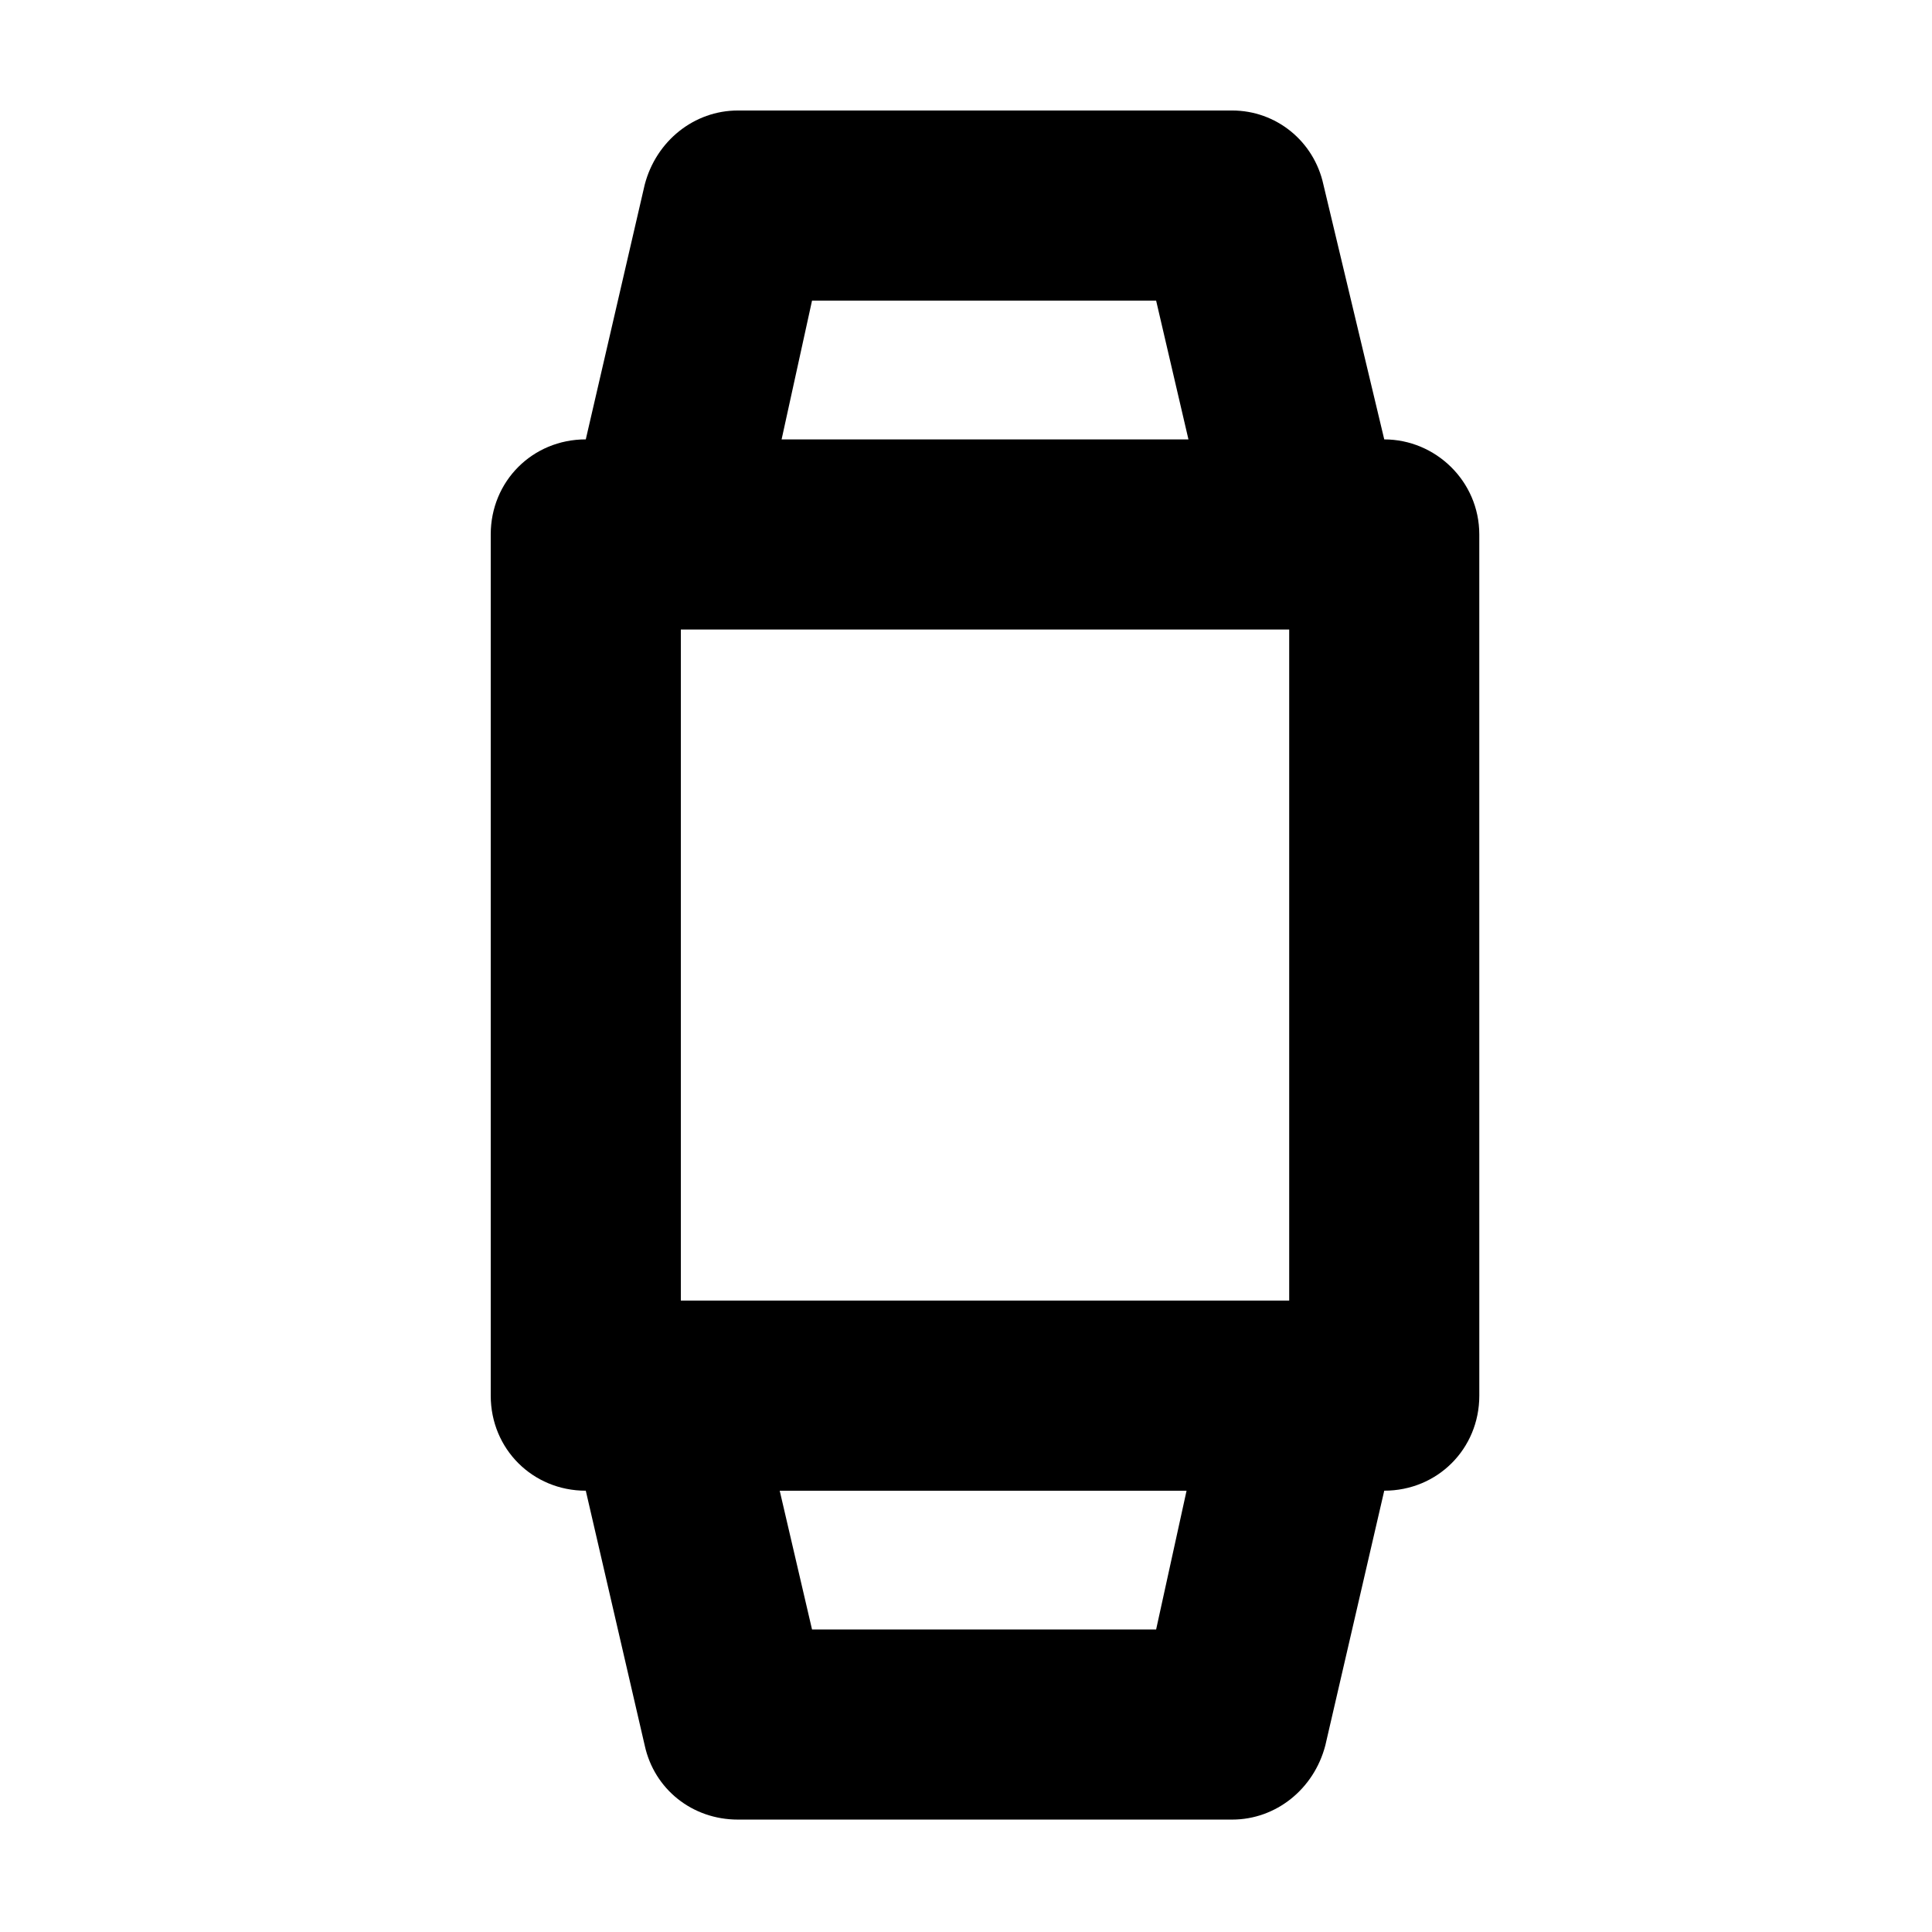
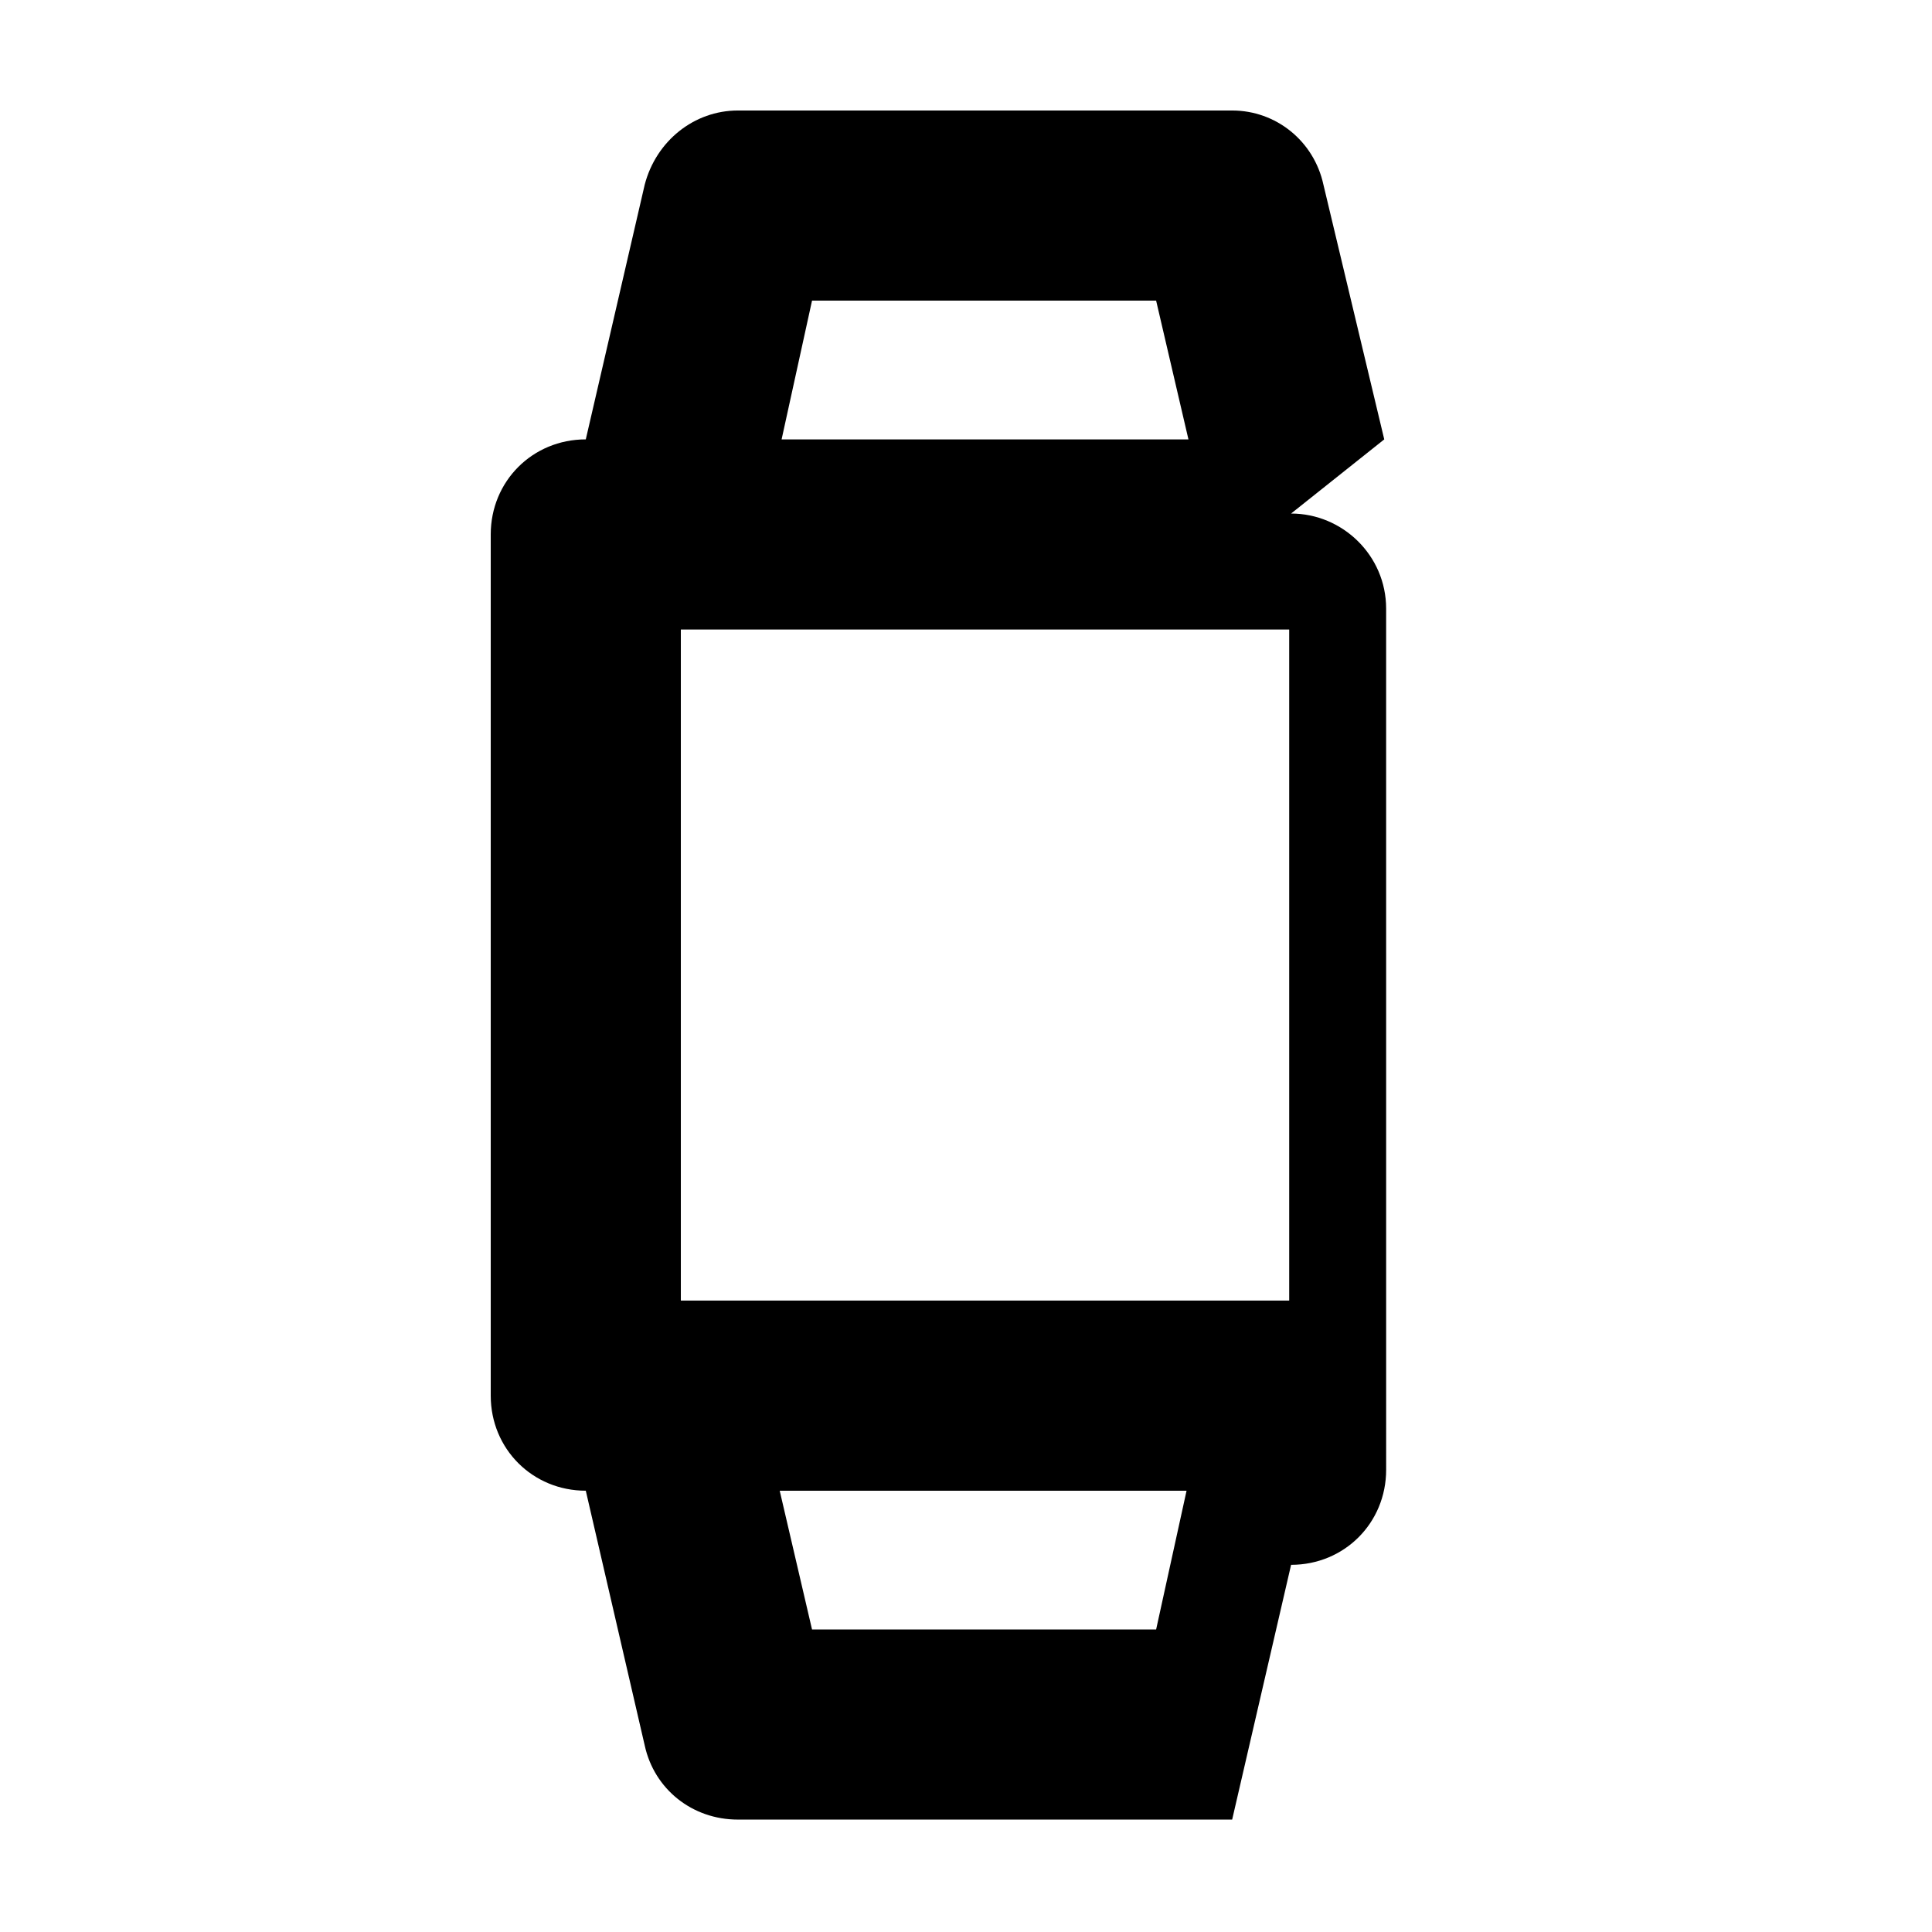
<svg xmlns="http://www.w3.org/2000/svg" fill="#000000" width="800px" height="800px" version="1.1" viewBox="144 144 512 512">
-   <path d="m510.84 260.44-16.121-67.508c-2.519-11.59-12.594-19.648-24.184-19.648h-130.99c-11.586 0-21.664 8.062-24.688 19.648l-15.617 67.508c-14.105 0-25.191 11.082-25.191 25.191v228.23c0 14.105 11.082 25.191 25.191 25.191l15.617 67.508c2.519 11.586 12.594 19.648 24.688 19.648h130.99c11.586 0 21.664-8.062 24.688-19.648l15.617-67.512c14.105 0 25.191-11.082 25.191-25.191l-0.004-228.22c0-14.105-11.586-25.191-25.191-25.191zm-186.41 228.23v-177.84h161.22v177.84zm34.766-265h91.188l8.566 36.777h-107.82zm91.188 352.16h-91.188l-8.566-36.777h107.82z" />
+   <path d="m510.84 260.44-16.121-67.508c-2.519-11.59-12.594-19.648-24.184-19.648h-130.99c-11.586 0-21.664 8.062-24.688 19.648l-15.617 67.508c-14.105 0-25.191 11.082-25.191 25.191v228.23c0 14.105 11.082 25.191 25.191 25.191l15.617 67.508c2.519 11.586 12.594 19.648 24.688 19.648h130.99l15.617-67.512c14.105 0 25.191-11.082 25.191-25.191l-0.004-228.22c0-14.105-11.586-25.191-25.191-25.191zm-186.41 228.23v-177.84h161.22v177.84zm34.766-265h91.188l8.566 36.777h-107.82zm91.188 352.16h-91.188l-8.566-36.777h107.82z" />
</svg>